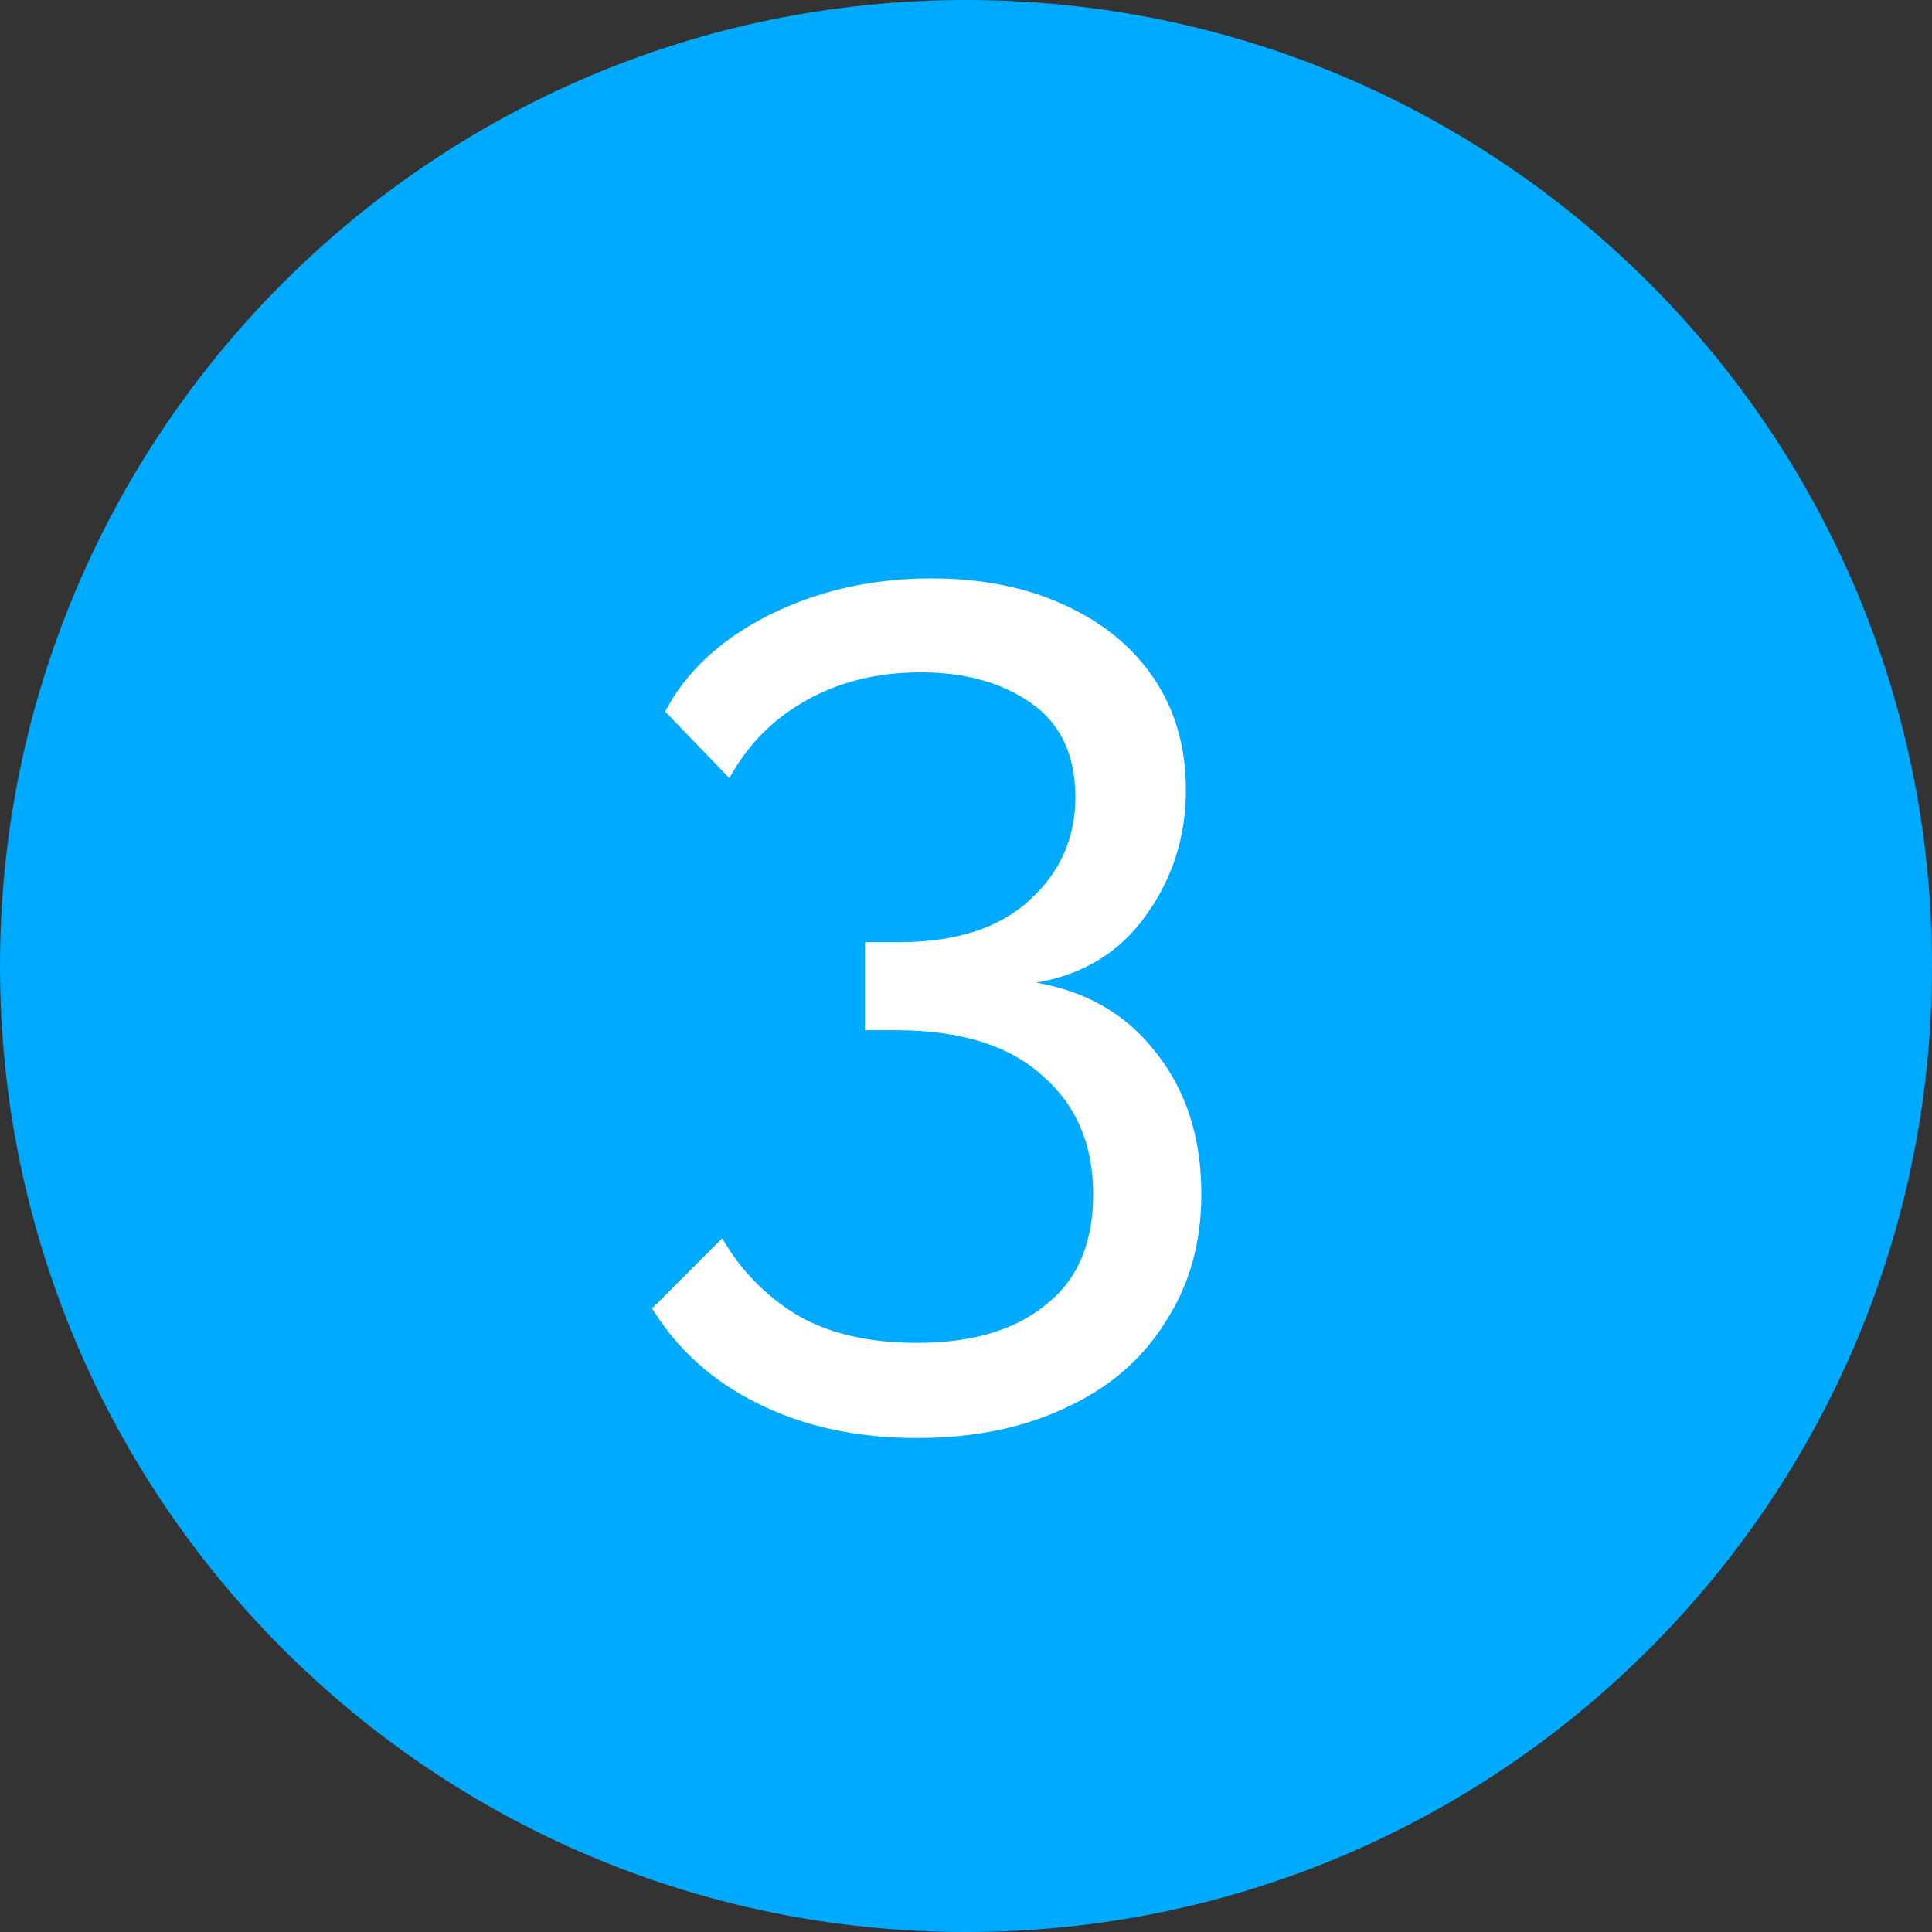
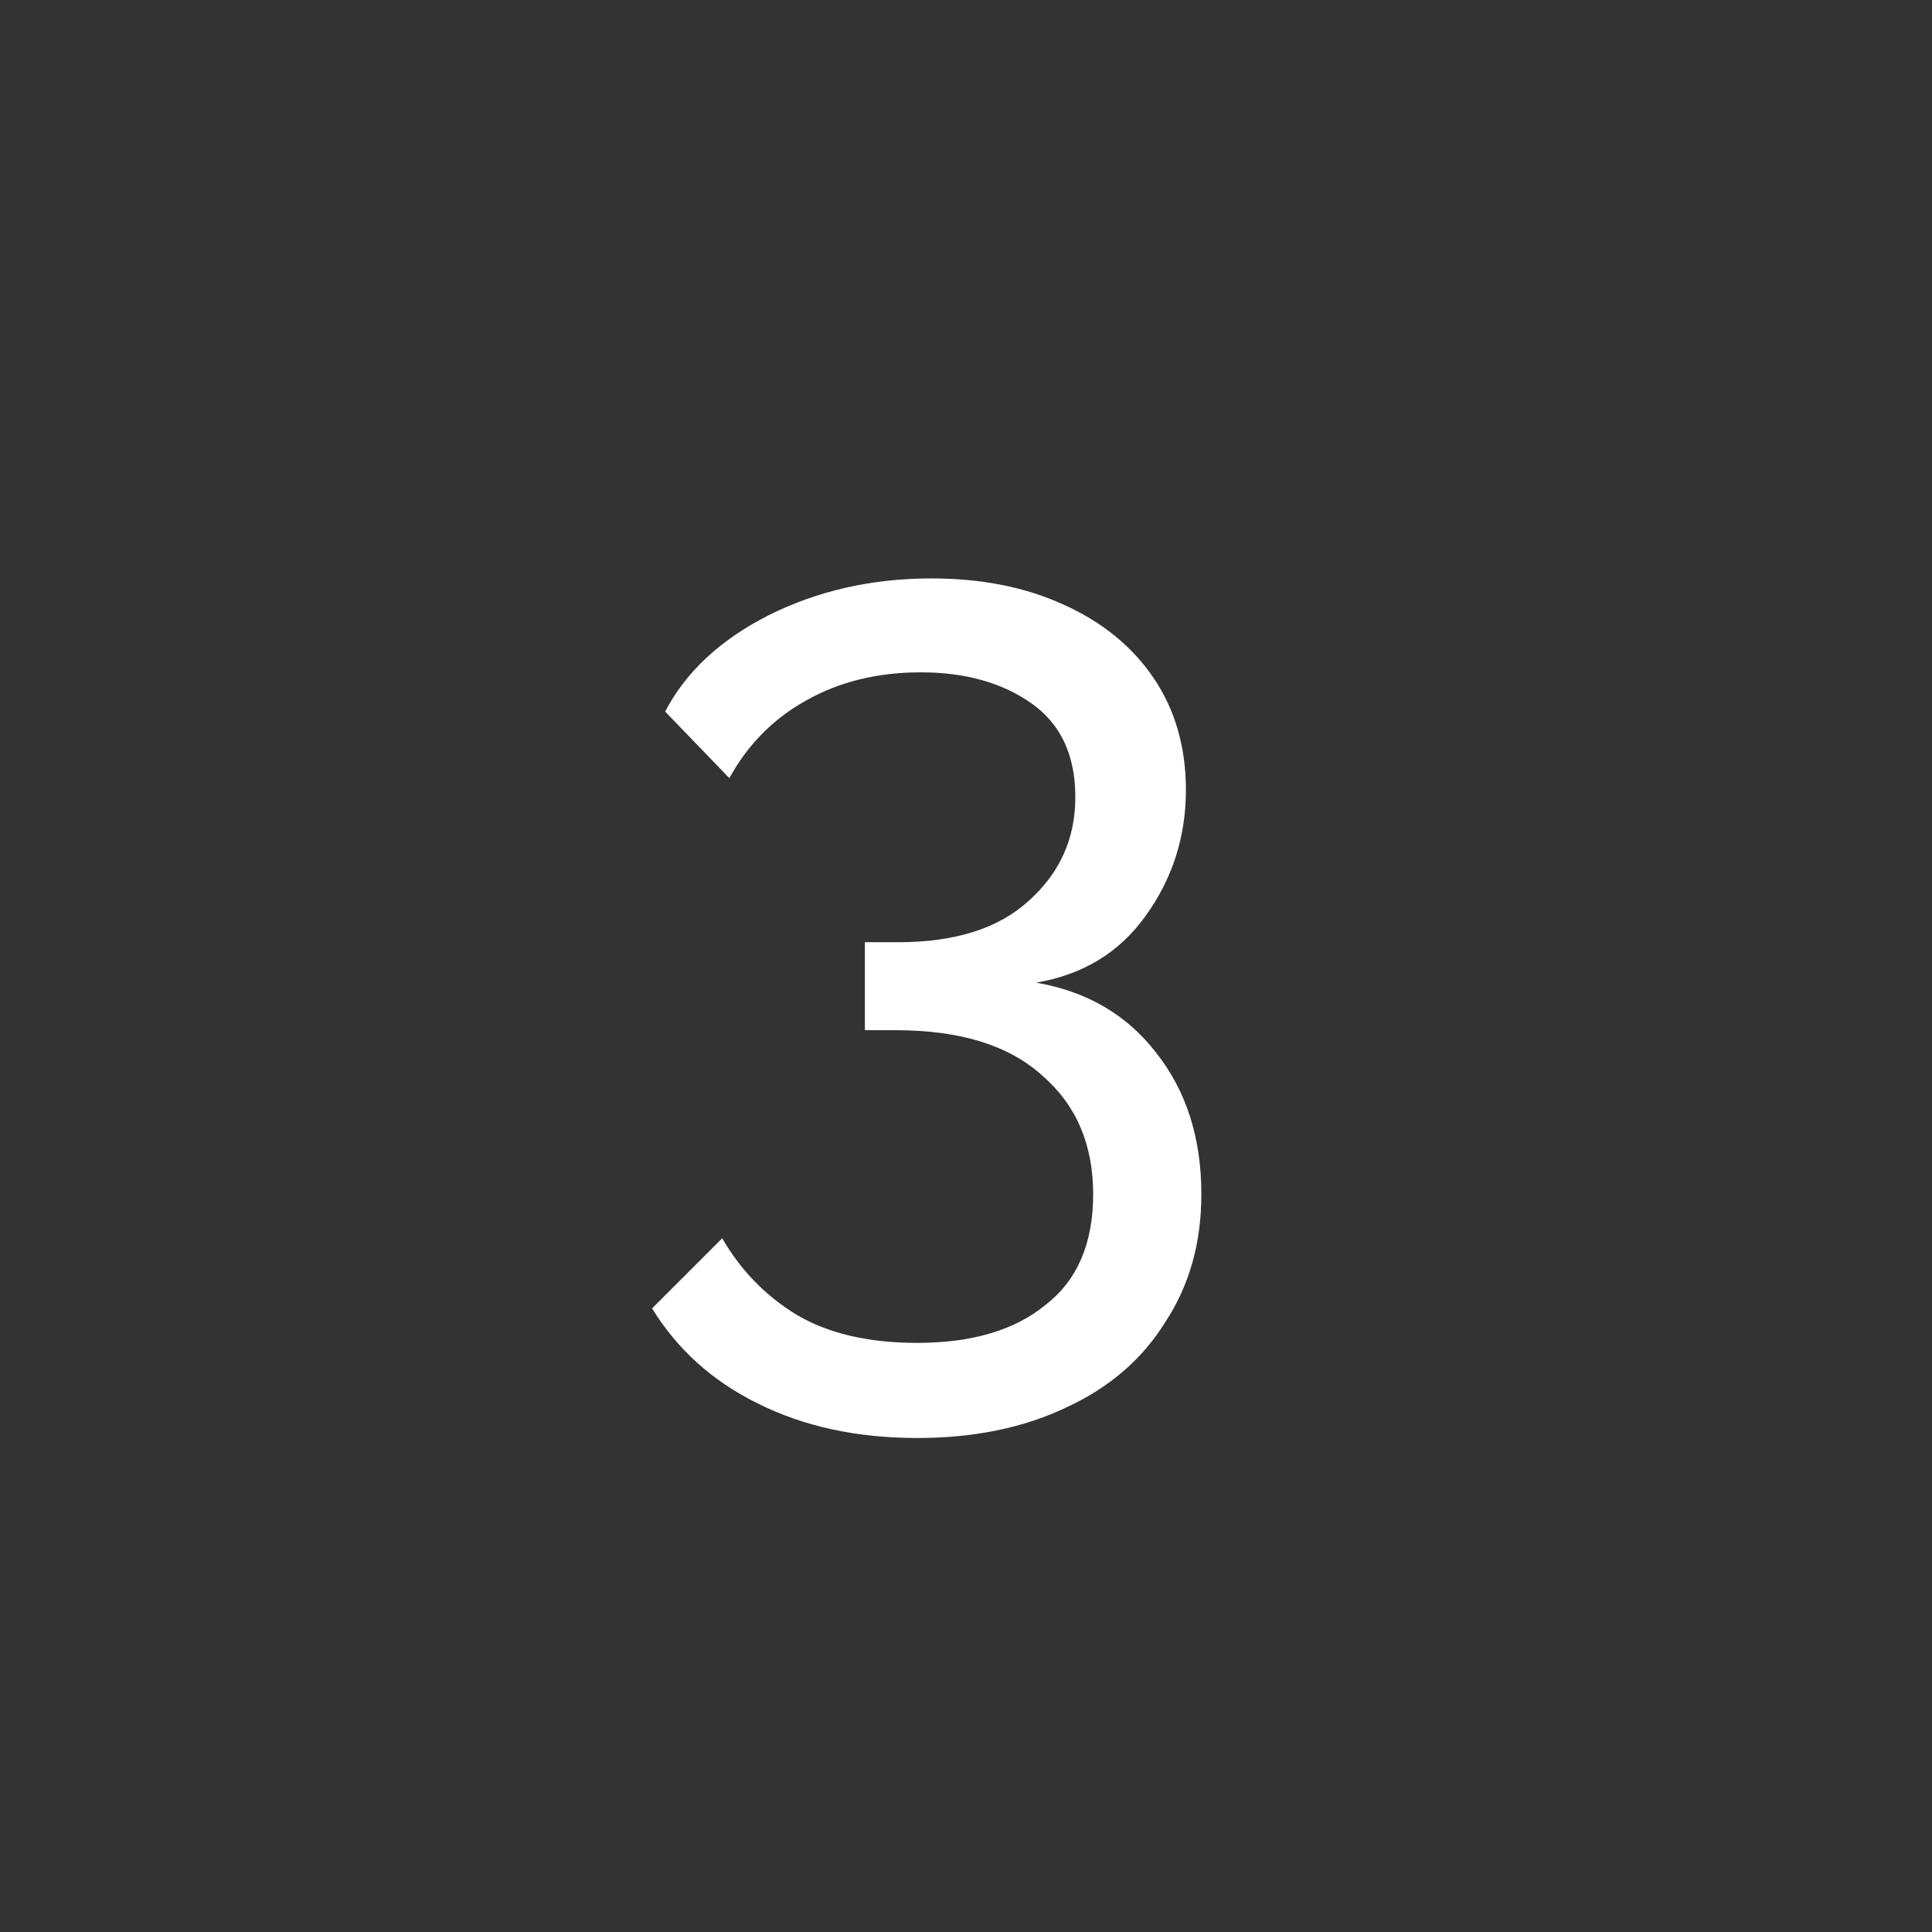
<svg xmlns="http://www.w3.org/2000/svg" width="208" height="208" viewBox="0 0 208 208" fill="none">
  <rect x="0" y="0" width="208" height="208" fill="#333333" stroke="none" />
-   <path d="M208 104C208 161.438 161.438 208 104 208C46.562 208 0 161.438 0 104C0 46.562 46.562 0 104 0C161.438 0 208 46.562 208 104Z" fill="#00AAFF" />
  <path d="M111.547 105.792C117.008 106.731 121.318 109.248 124.475 113.344C127.718 117.44 129.339 122.518 129.339 128.576C129.339 133.782 128.059 138.347 125.499 142.272C123.024 146.283 119.483 149.355 114.875 151.488C110.267 153.707 104.891 154.816 98.747 154.816C92.262 154.816 86.544 153.579 81.595 151.104C76.731 148.715 72.934 145.302 70.203 140.864L77.755 133.312C79.718 136.726 82.363 139.456 85.691 141.504C89.105 143.552 93.457 144.576 98.747 144.576C104.635 144.576 109.243 143.211 112.571 140.48C115.984 137.835 117.691 133.867 117.691 128.576C117.691 123.2 115.856 118.934 112.187 115.776C108.603 112.534 103.355 110.912 96.443 110.912H93.115V101.44H96.699C102.843 101.44 107.536 99.947 110.779 96.96C114.107 93.974 115.771 90.262 115.771 85.825C115.771 81.302 114.192 77.931 111.035 75.713C107.878 73.494 103.91 72.385 99.131 72.385C94.438 72.385 90.299 73.409 86.715 75.457C83.216 77.419 80.486 80.192 78.523 83.776L71.611 76.609C73.83 72.342 77.542 68.886 82.747 66.24C88.038 63.595 93.883 62.273 100.283 62.273C105.659 62.273 110.395 63.211 114.491 65.088C118.672 66.966 121.915 69.611 124.219 73.025C126.523 76.438 127.675 80.448 127.675 85.056C127.675 90.091 126.224 94.614 123.323 98.624C120.507 102.55 116.582 104.939 111.547 105.792Z" fill="white" />
</svg>